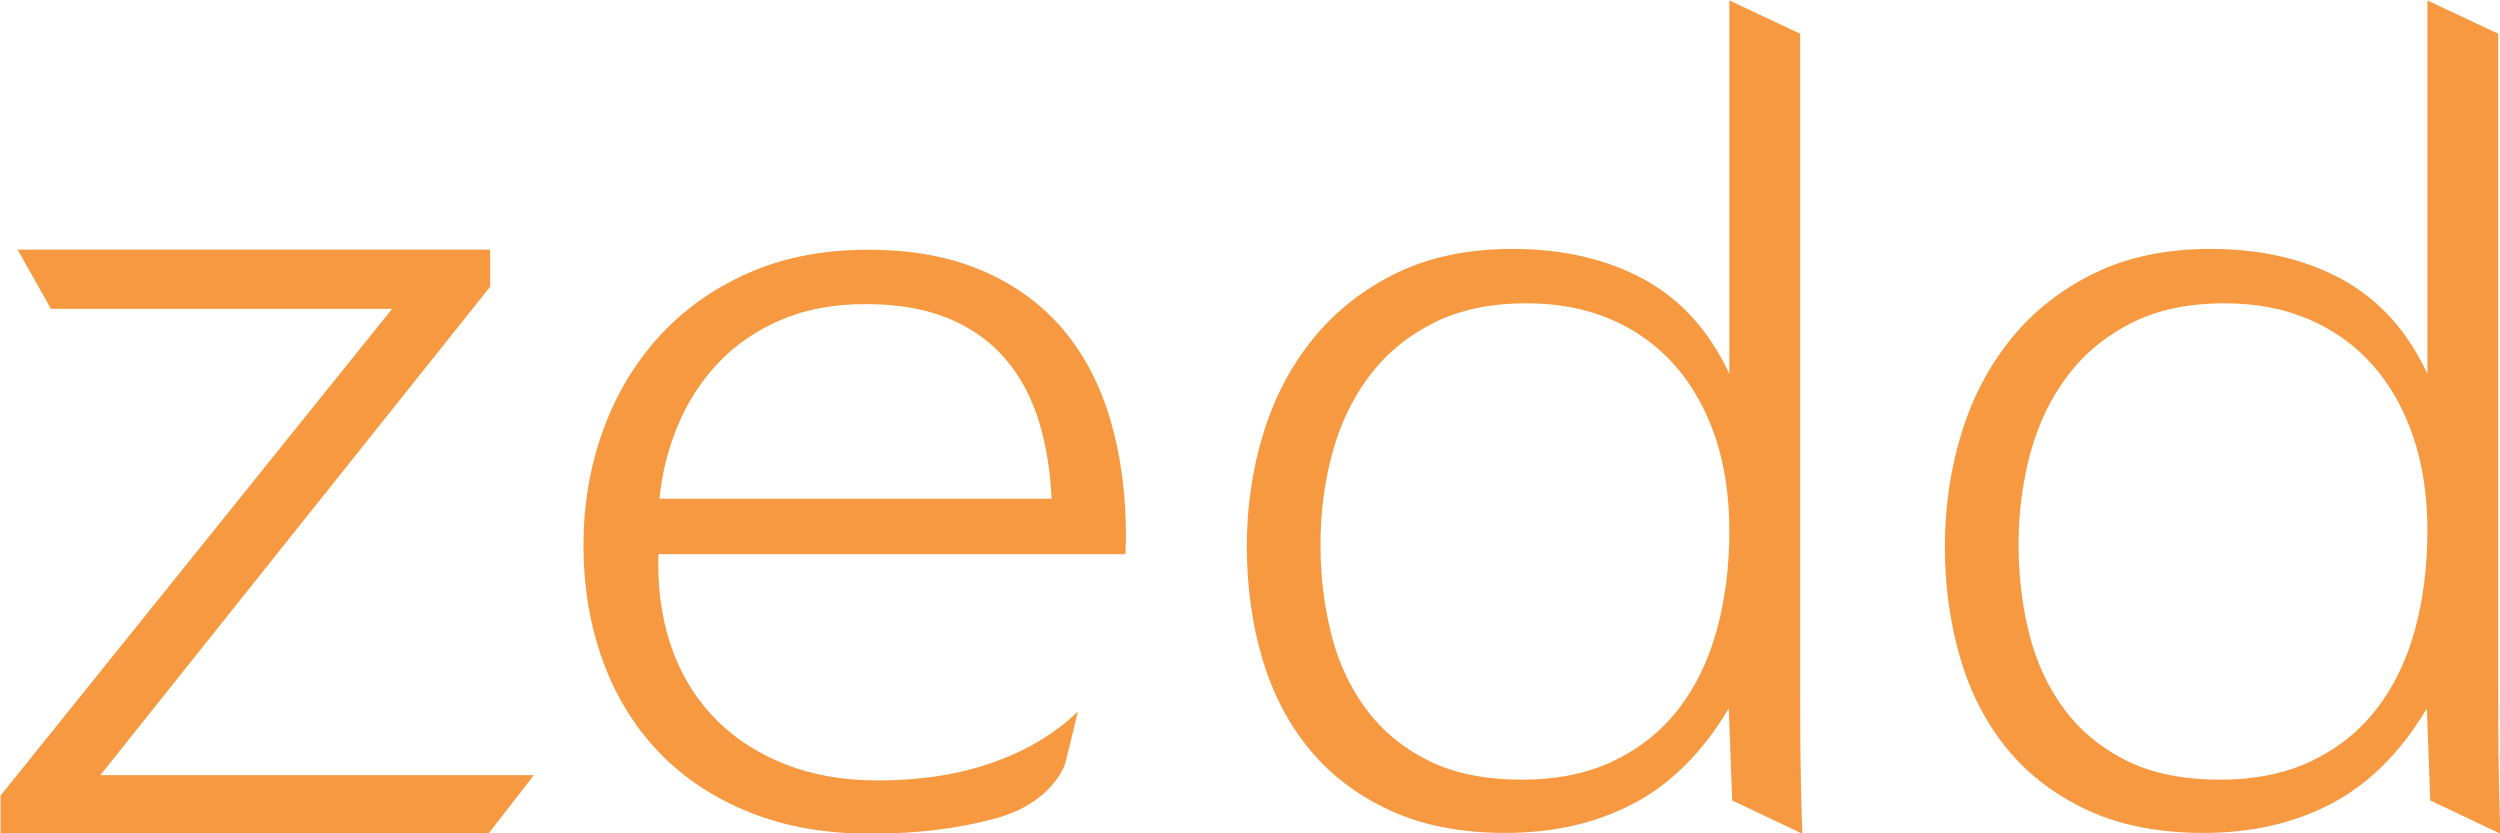
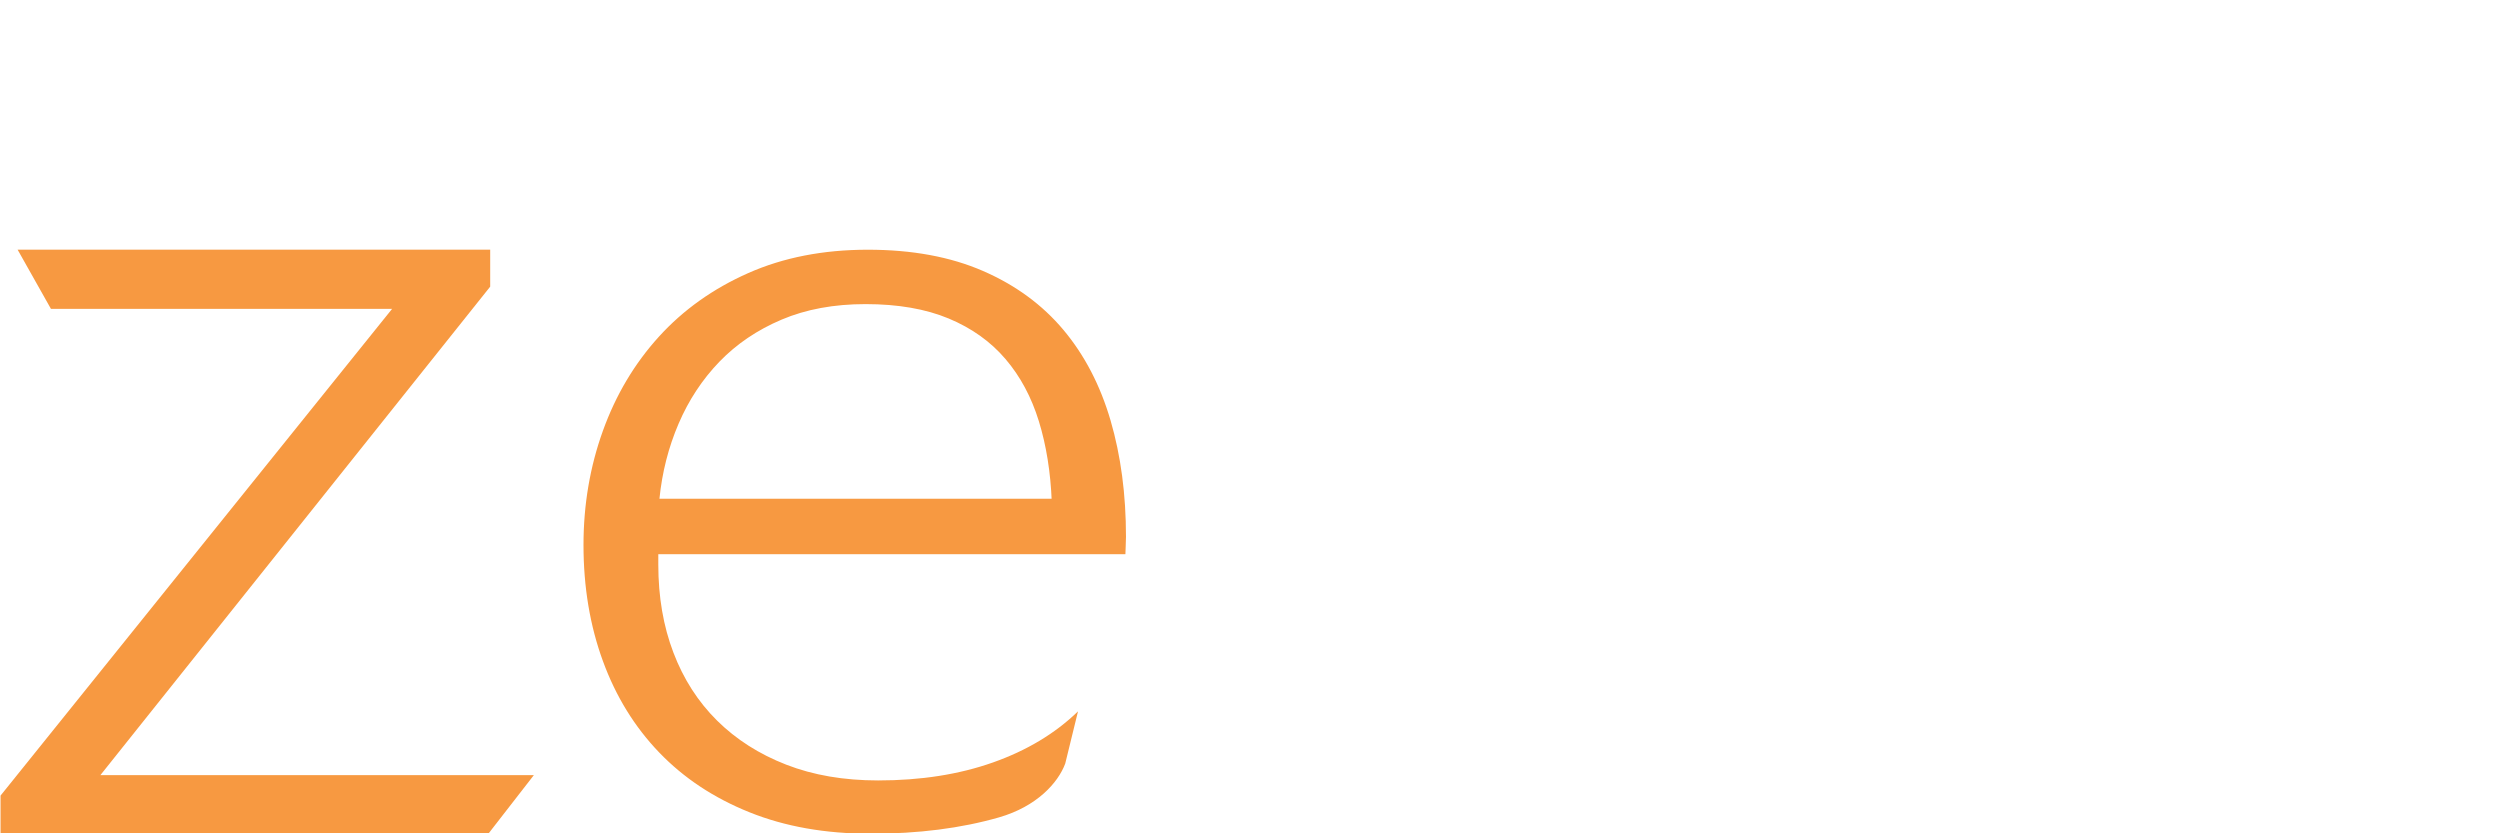
<svg xmlns="http://www.w3.org/2000/svg" xmlns:ns1="http://www.serif.com/" width="100%" height="100%" viewBox="0 0 1023 341" version="1.1" xml:space="preserve" style="fill-rule:evenodd;clip-rule:evenodd;stroke-linejoin:round;stroke-miterlimit:2;">
  <g transform="matrix(1,0,0,1,-2041.74,-2054.33)">
    <rect id="Artboard1" x="0" y="0" width="3300" height="2550" style="fill:none;" />
    <g id="Artboard11" ns1:id="Artboard1">
      <g transform="matrix(11.616,0,0,11.616,-3672.4,-2297.06)">
        <g id="Layer-1" ns1:id="Layer 1">
          <g>
            <g transform="matrix(1,0,0,1,491.939,384.741)">
              <path d="M0,17.889l13.794,-17.147l-12.019,0l-1.174,-2.085l16.648,0l0,1.303l-13.731,17.207l15.27,0l-1.604,2.065l-17.184,0l0,-1.343Z" style="fill:#f79941;fill-rule:nonzero;" />
            </g>
            <g transform="matrix(1,0,0,1,515.15,395.2)">
              <path d="M0,-3.027l13.82,-0l0,-0.038l0,0.134c-0.041,-1.034 -0.192,-1.976 -0.453,-2.825c-0.262,-0.85 -0.653,-1.581 -1.177,-2.194c-0.523,-0.613 -1.19,-1.089 -2.001,-1.427c-0.812,-0.338 -1.788,-0.507 -2.927,-0.507c-1.114,0 -2.099,0.182 -2.957,0.546c-0.858,0.363 -1.589,0.859 -2.193,1.484c-0.603,0.626 -1.083,1.354 -1.438,2.184c-0.356,0.83 -0.58,1.711 -0.674,2.643m14.745,7.49l-0.45,1.839c-0.252,0.678 -1.002,1.513 -2.336,1.896c-1.335,0.383 -2.84,0.575 -4.516,0.575c-1.596,0 -3.021,-0.252 -4.274,-0.757c-1.254,-0.504 -2.314,-1.206 -3.179,-2.107c-0.865,-0.9 -1.526,-1.973 -1.981,-3.218c-0.456,-1.245 -0.684,-2.608 -0.684,-4.09c-0,-1.417 0.228,-2.758 0.684,-4.023c0.455,-1.264 1.113,-2.368 1.971,-3.313c0.858,-0.945 1.907,-1.692 3.148,-2.242c1.24,-0.549 2.645,-0.823 4.214,-0.823c1.556,0 2.907,0.249 4.053,0.747c1.147,0.498 2.093,1.191 2.837,2.078c0.744,0.888 1.297,1.951 1.66,3.19c0.362,1.239 0.543,2.605 0.543,4.099c-0,0.102 -0.004,0.214 -0.01,0.335c-0.007,0.122 -0.01,0.214 -0.01,0.278l-16.455,0l0,0.364c0,1.137 0.177,2.171 0.533,3.103c0.355,0.933 0.868,1.731 1.539,2.395c0.67,0.663 1.482,1.181 2.434,1.551c0.952,0.371 2.032,0.556 3.238,0.556c1.502,0 2.85,-0.211 4.044,-0.633c1.193,-0.421 2.192,-1.021 2.997,-1.8" style="fill:#f79941;fill-rule:nonzero;" />
            </g>
            <g transform="matrix(1,0,0,1,545.538,376.524)">
-               <path d="M0,25.544c1.233,-0 2.31,-0.22 3.228,-0.661c0.919,-0.441 1.68,-1.05 2.284,-1.829c0.603,-0.779 1.052,-1.705 1.347,-2.778c0.295,-1.073 0.443,-2.241 0.443,-3.505c0,-1.226 -0.168,-2.331 -0.503,-3.315c-0.335,-0.982 -0.812,-1.822 -1.428,-2.518c-0.617,-0.696 -1.365,-1.233 -2.243,-1.609c-0.879,-0.377 -1.867,-0.565 -2.967,-0.565c-1.274,-0 -2.367,0.23 -3.279,0.69c-0.912,0.459 -1.663,1.079 -2.253,1.858c-0.59,0.778 -1.026,1.682 -1.308,2.71c-0.281,1.028 -0.422,2.11 -0.422,3.246c0,1.087 0.124,2.127 0.372,3.123c0.248,0.996 0.654,1.878 1.217,2.643c0.563,0.767 1.294,1.377 2.193,1.83c0.898,0.453 2.005,0.68 3.319,0.68m7.302,-27.45l2.494,1.173l0,22.982c0,0.843 0.003,1.631 0.01,2.366c0.007,0.735 0.031,1.992 0.071,2.835l-2.475,-1.173l-0.12,-3.243c-0.912,1.533 -2.026,2.648 -3.339,3.343c-1.315,0.696 -2.823,1.044 -4.527,1.044c-1.568,-0 -2.926,-0.265 -4.073,-0.795c-1.146,-0.53 -2.092,-1.248 -2.836,-2.155c-0.745,-0.906 -1.298,-1.973 -1.659,-3.199c-0.363,-1.226 -0.544,-2.541 -0.544,-3.946c0,-1.391 0.194,-2.72 0.584,-3.985c0.389,-1.264 0.975,-2.378 1.76,-3.342c0.784,-0.964 1.76,-1.73 2.926,-2.299c1.167,-0.568 2.528,-0.852 4.084,-0.852c1.783,-0 3.329,0.358 4.637,1.073c1.307,0.715 2.31,1.826 3.007,3.333l0,-13.16Z" style="fill:#f79941;fill-rule:nonzero;" />
-             </g>
+               </g>
            <g transform="matrix(1,0,0,1,570.129,376.524)">
-               <path d="M0,25.544c1.233,-0 2.31,-0.22 3.228,-0.661c0.919,-0.441 1.68,-1.05 2.284,-1.829c0.603,-0.779 1.052,-1.705 1.347,-2.778c0.295,-1.073 0.443,-2.241 0.443,-3.505c0,-1.226 -0.168,-2.331 -0.503,-3.315c-0.335,-0.982 -0.812,-1.822 -1.428,-2.518c-0.617,-0.696 -1.365,-1.233 -2.243,-1.609c-0.879,-0.377 -1.867,-0.565 -2.967,-0.565c-1.274,-0 -2.367,0.23 -3.279,0.69c-0.912,0.459 -1.663,1.079 -2.253,1.858c-0.59,0.778 -1.026,1.682 -1.308,2.71c-0.281,1.028 -0.422,2.11 -0.422,3.246c0,1.087 0.124,2.127 0.372,3.123c0.248,0.996 0.654,1.878 1.217,2.643c0.563,0.767 1.294,1.377 2.193,1.83c0.898,0.453 2.005,0.68 3.319,0.68m7.302,-27.45l2.494,1.173l0,22.982c0,0.843 0.003,1.631 0.01,2.366c0.007,0.735 0.031,1.992 0.071,2.835l-2.475,-1.173l-0.12,-3.243c-0.912,1.533 -2.026,2.648 -3.339,3.343c-1.315,0.696 -2.823,1.044 -4.527,1.044c-1.568,-0 -2.926,-0.265 -4.073,-0.795c-1.146,-0.53 -2.092,-1.248 -2.836,-2.155c-0.745,-0.906 -1.298,-1.973 -1.659,-3.199c-0.363,-1.226 -0.544,-2.541 -0.544,-3.946c0,-1.391 0.194,-2.72 0.584,-3.985c0.389,-1.264 0.975,-2.378 1.76,-3.342c0.784,-0.964 1.76,-1.73 2.926,-2.299c1.167,-0.568 2.528,-0.852 4.084,-0.852c1.783,-0 3.329,0.358 4.637,1.073c1.307,0.715 2.31,1.826 3.007,3.333l0,-13.16Z" style="fill:#f79941;fill-rule:nonzero;" />
-             </g>
+               </g>
          </g>
        </g>
      </g>
    </g>
  </g>
</svg>